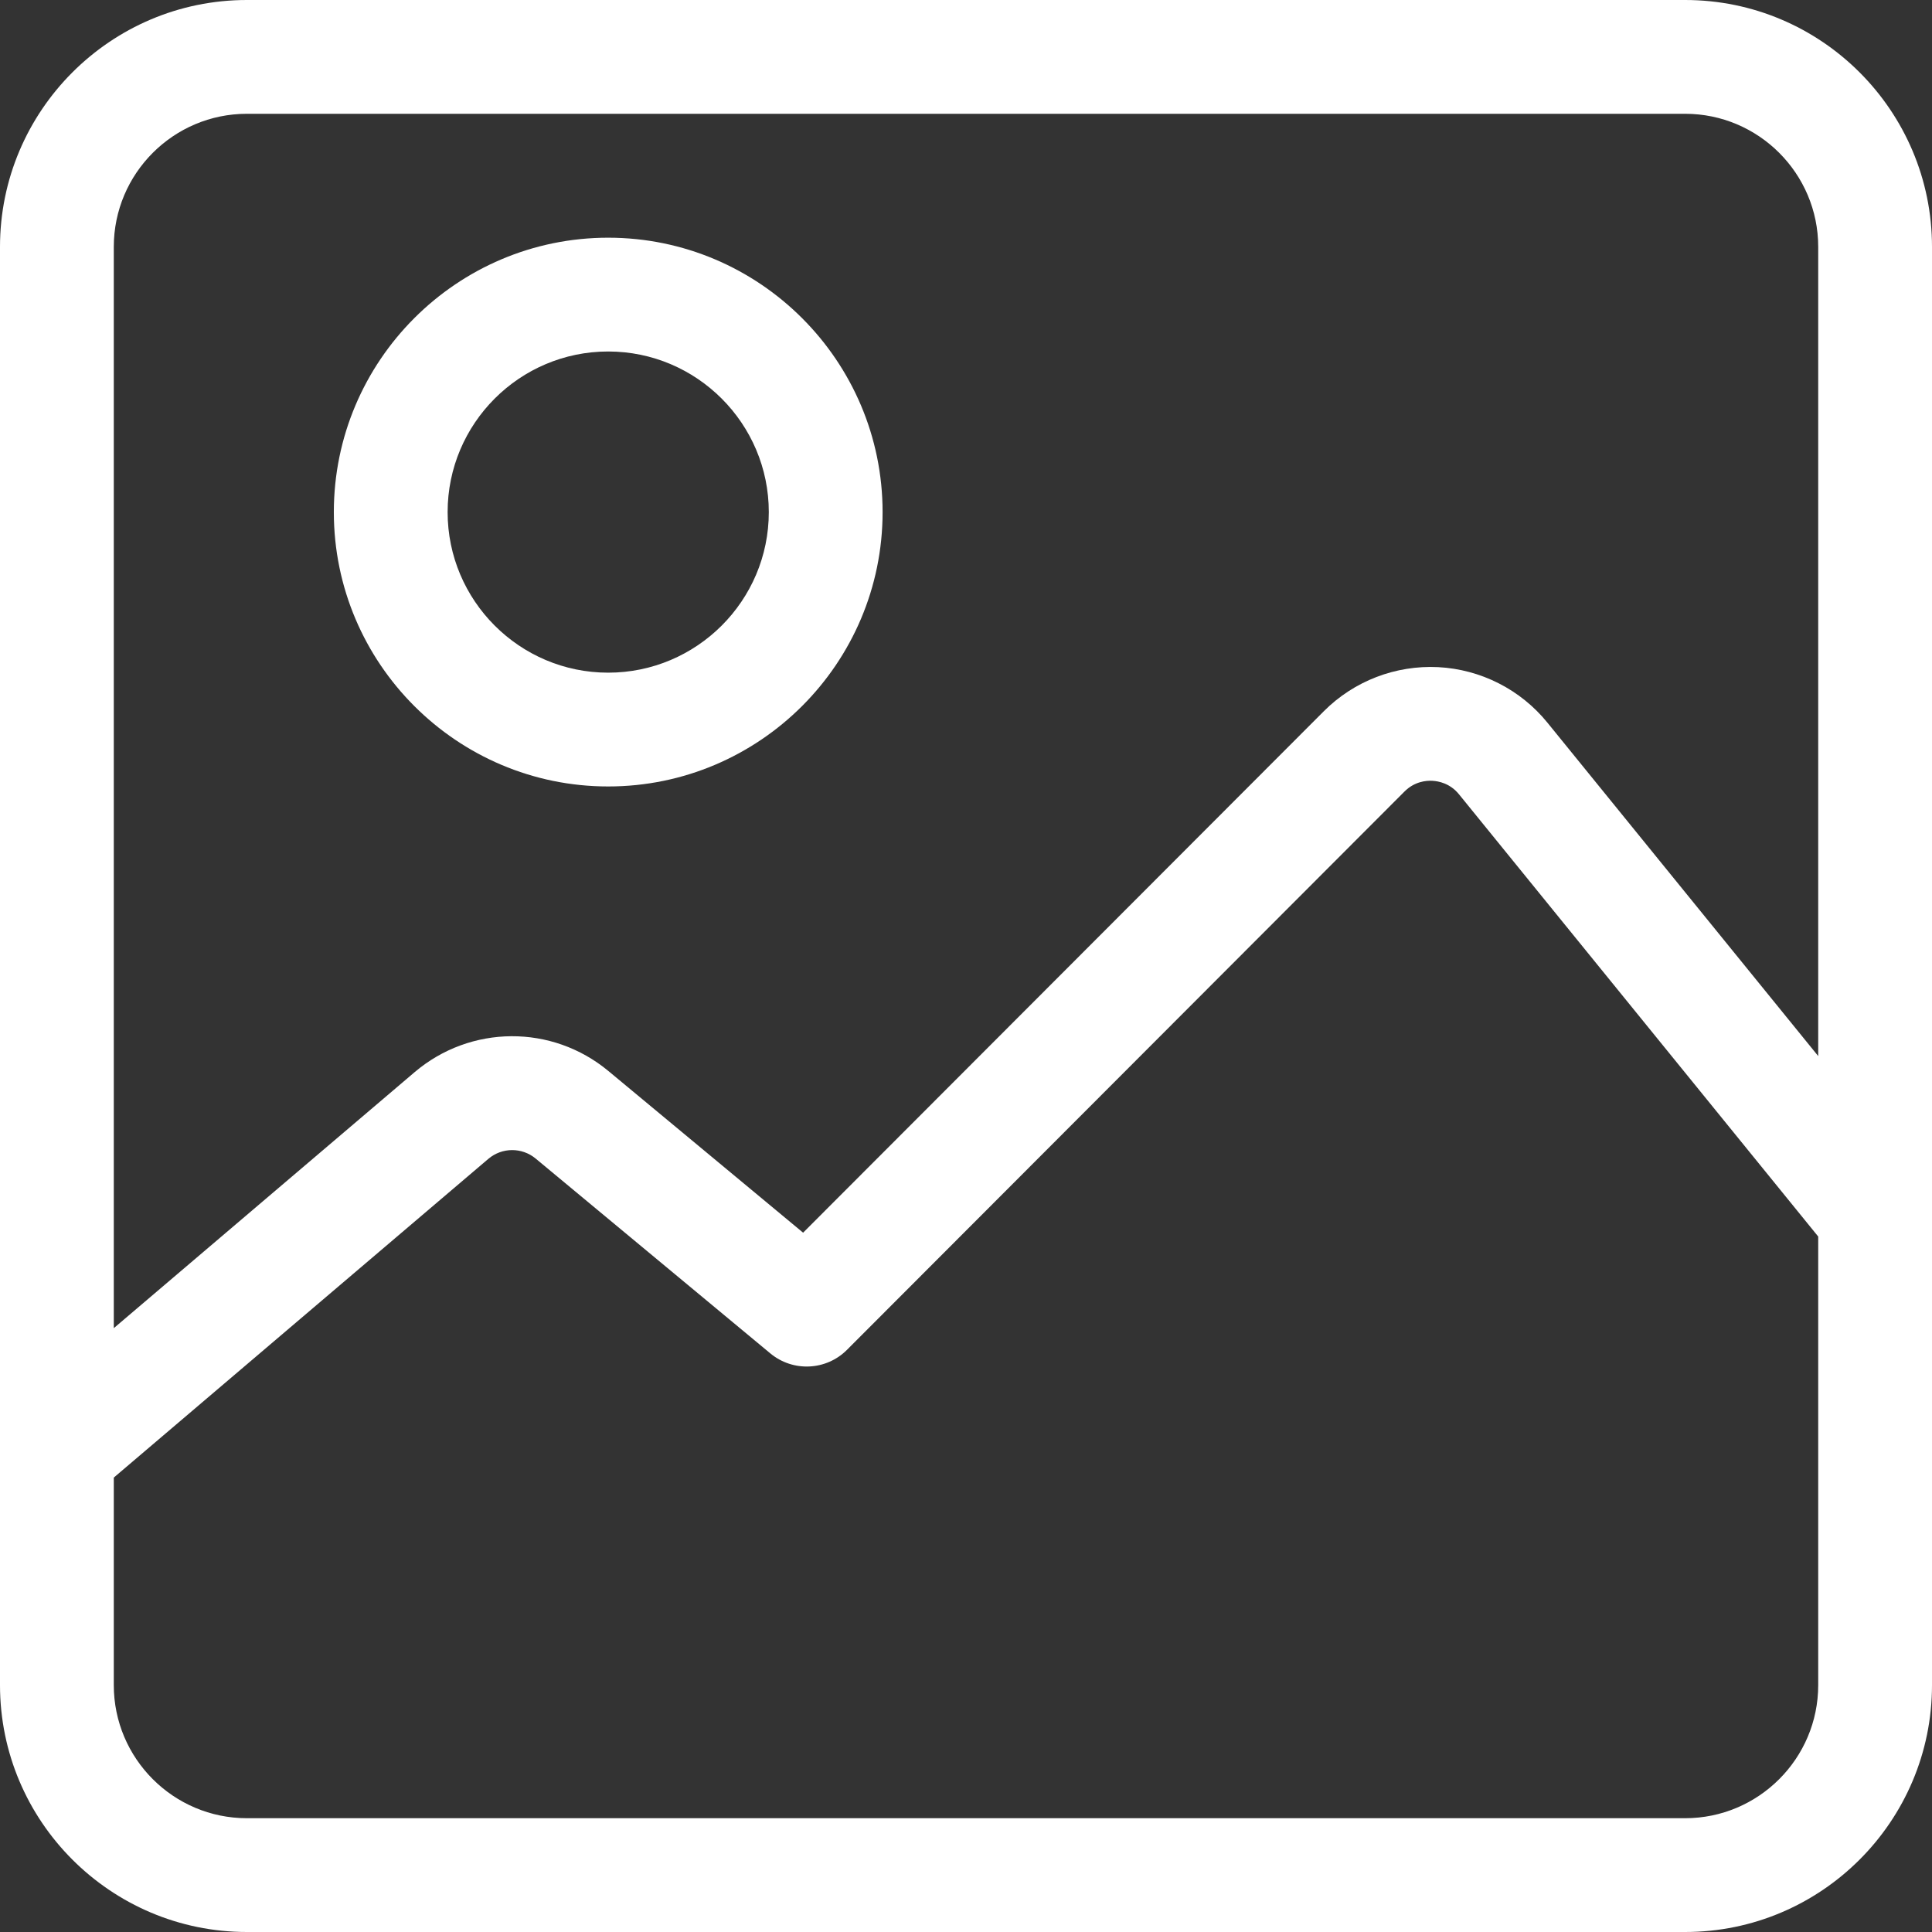
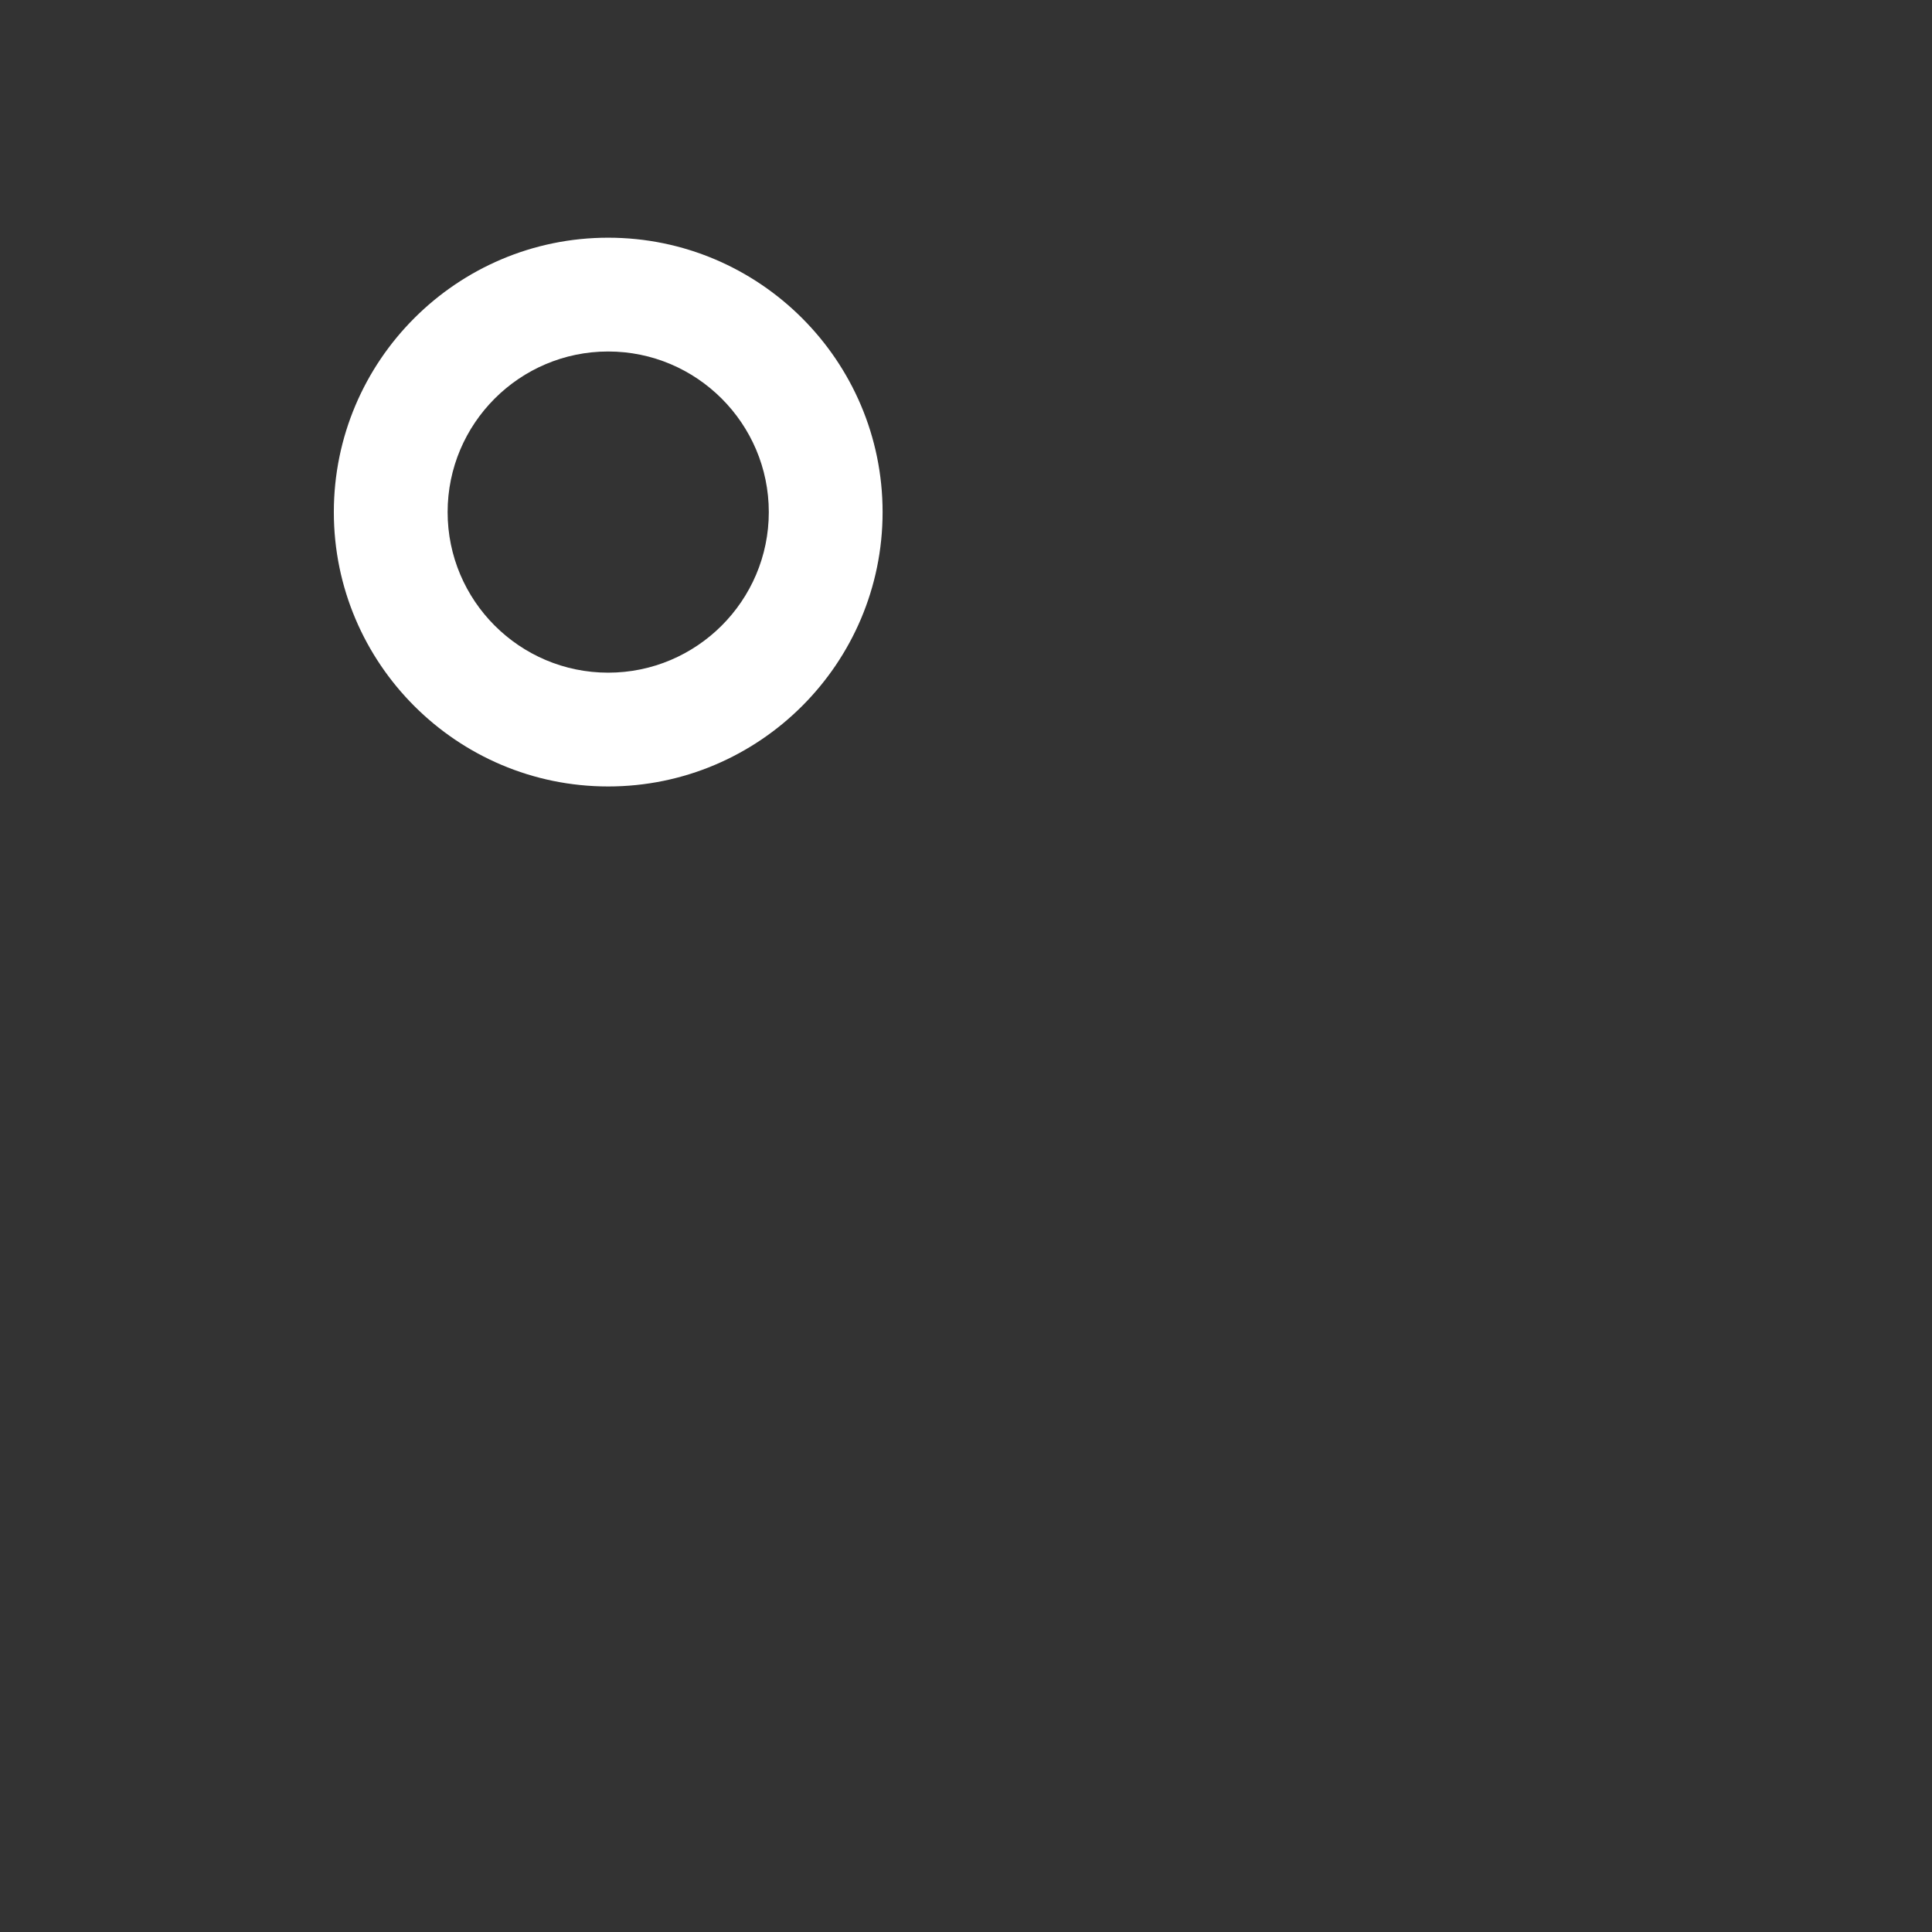
<svg xmlns="http://www.w3.org/2000/svg" width="29" height="29" viewBox="0 0 29 29" fill="none">
  <rect x="0" y="0" width="29" height="29" fill="#333333" stroke="none" />
-   <path d="M25.294 0H3.706C1.662 0 0 1.662 0 3.706V25.294C0 27.338 1.662 29 3.706 29H25.294C27.338 29 29 27.338 29 25.294V3.706C29 1.662 27.338 0 25.294 0ZM27.292 25.294C27.292 26.396 26.396 27.292 25.294 27.292H3.706C2.604 27.292 1.708 26.396 1.708 25.294V22.179L7.33 17.395C7.535 17.221 7.834 17.219 8.041 17.391L11.563 20.315C11.903 20.597 12.401 20.574 12.713 20.262L21.081 11.882C21.232 11.73 21.408 11.715 21.5 11.72C21.592 11.725 21.766 11.757 21.901 11.924L27.292 18.561L27.292 25.294ZM27.292 15.852L23.227 10.847C22.824 10.35 22.226 10.047 21.588 10.014C20.949 9.982 20.324 10.222 19.872 10.675L12.055 18.503L9.133 16.077C8.286 15.373 7.062 15.381 6.223 16.094L1.708 19.936V3.706C1.708 2.604 2.604 1.708 3.706 1.708H25.294C26.396 1.708 27.292 2.604 27.292 3.706V15.852Z" fill="white" />
  <path d="M9.129 3.568C6.858 3.568 5.011 5.416 5.011 7.687C5.011 9.958 6.858 11.805 9.129 11.805C11.4 11.805 13.248 9.958 13.248 7.687C13.248 5.416 11.4 3.568 9.129 3.568ZM9.129 10.097C7.8 10.097 6.719 9.016 6.719 7.687C6.719 6.357 7.8 5.276 9.129 5.276C10.458 5.276 11.54 6.358 11.54 7.687C11.54 9.016 10.458 10.097 9.129 10.097Z" fill="white" />
</svg>